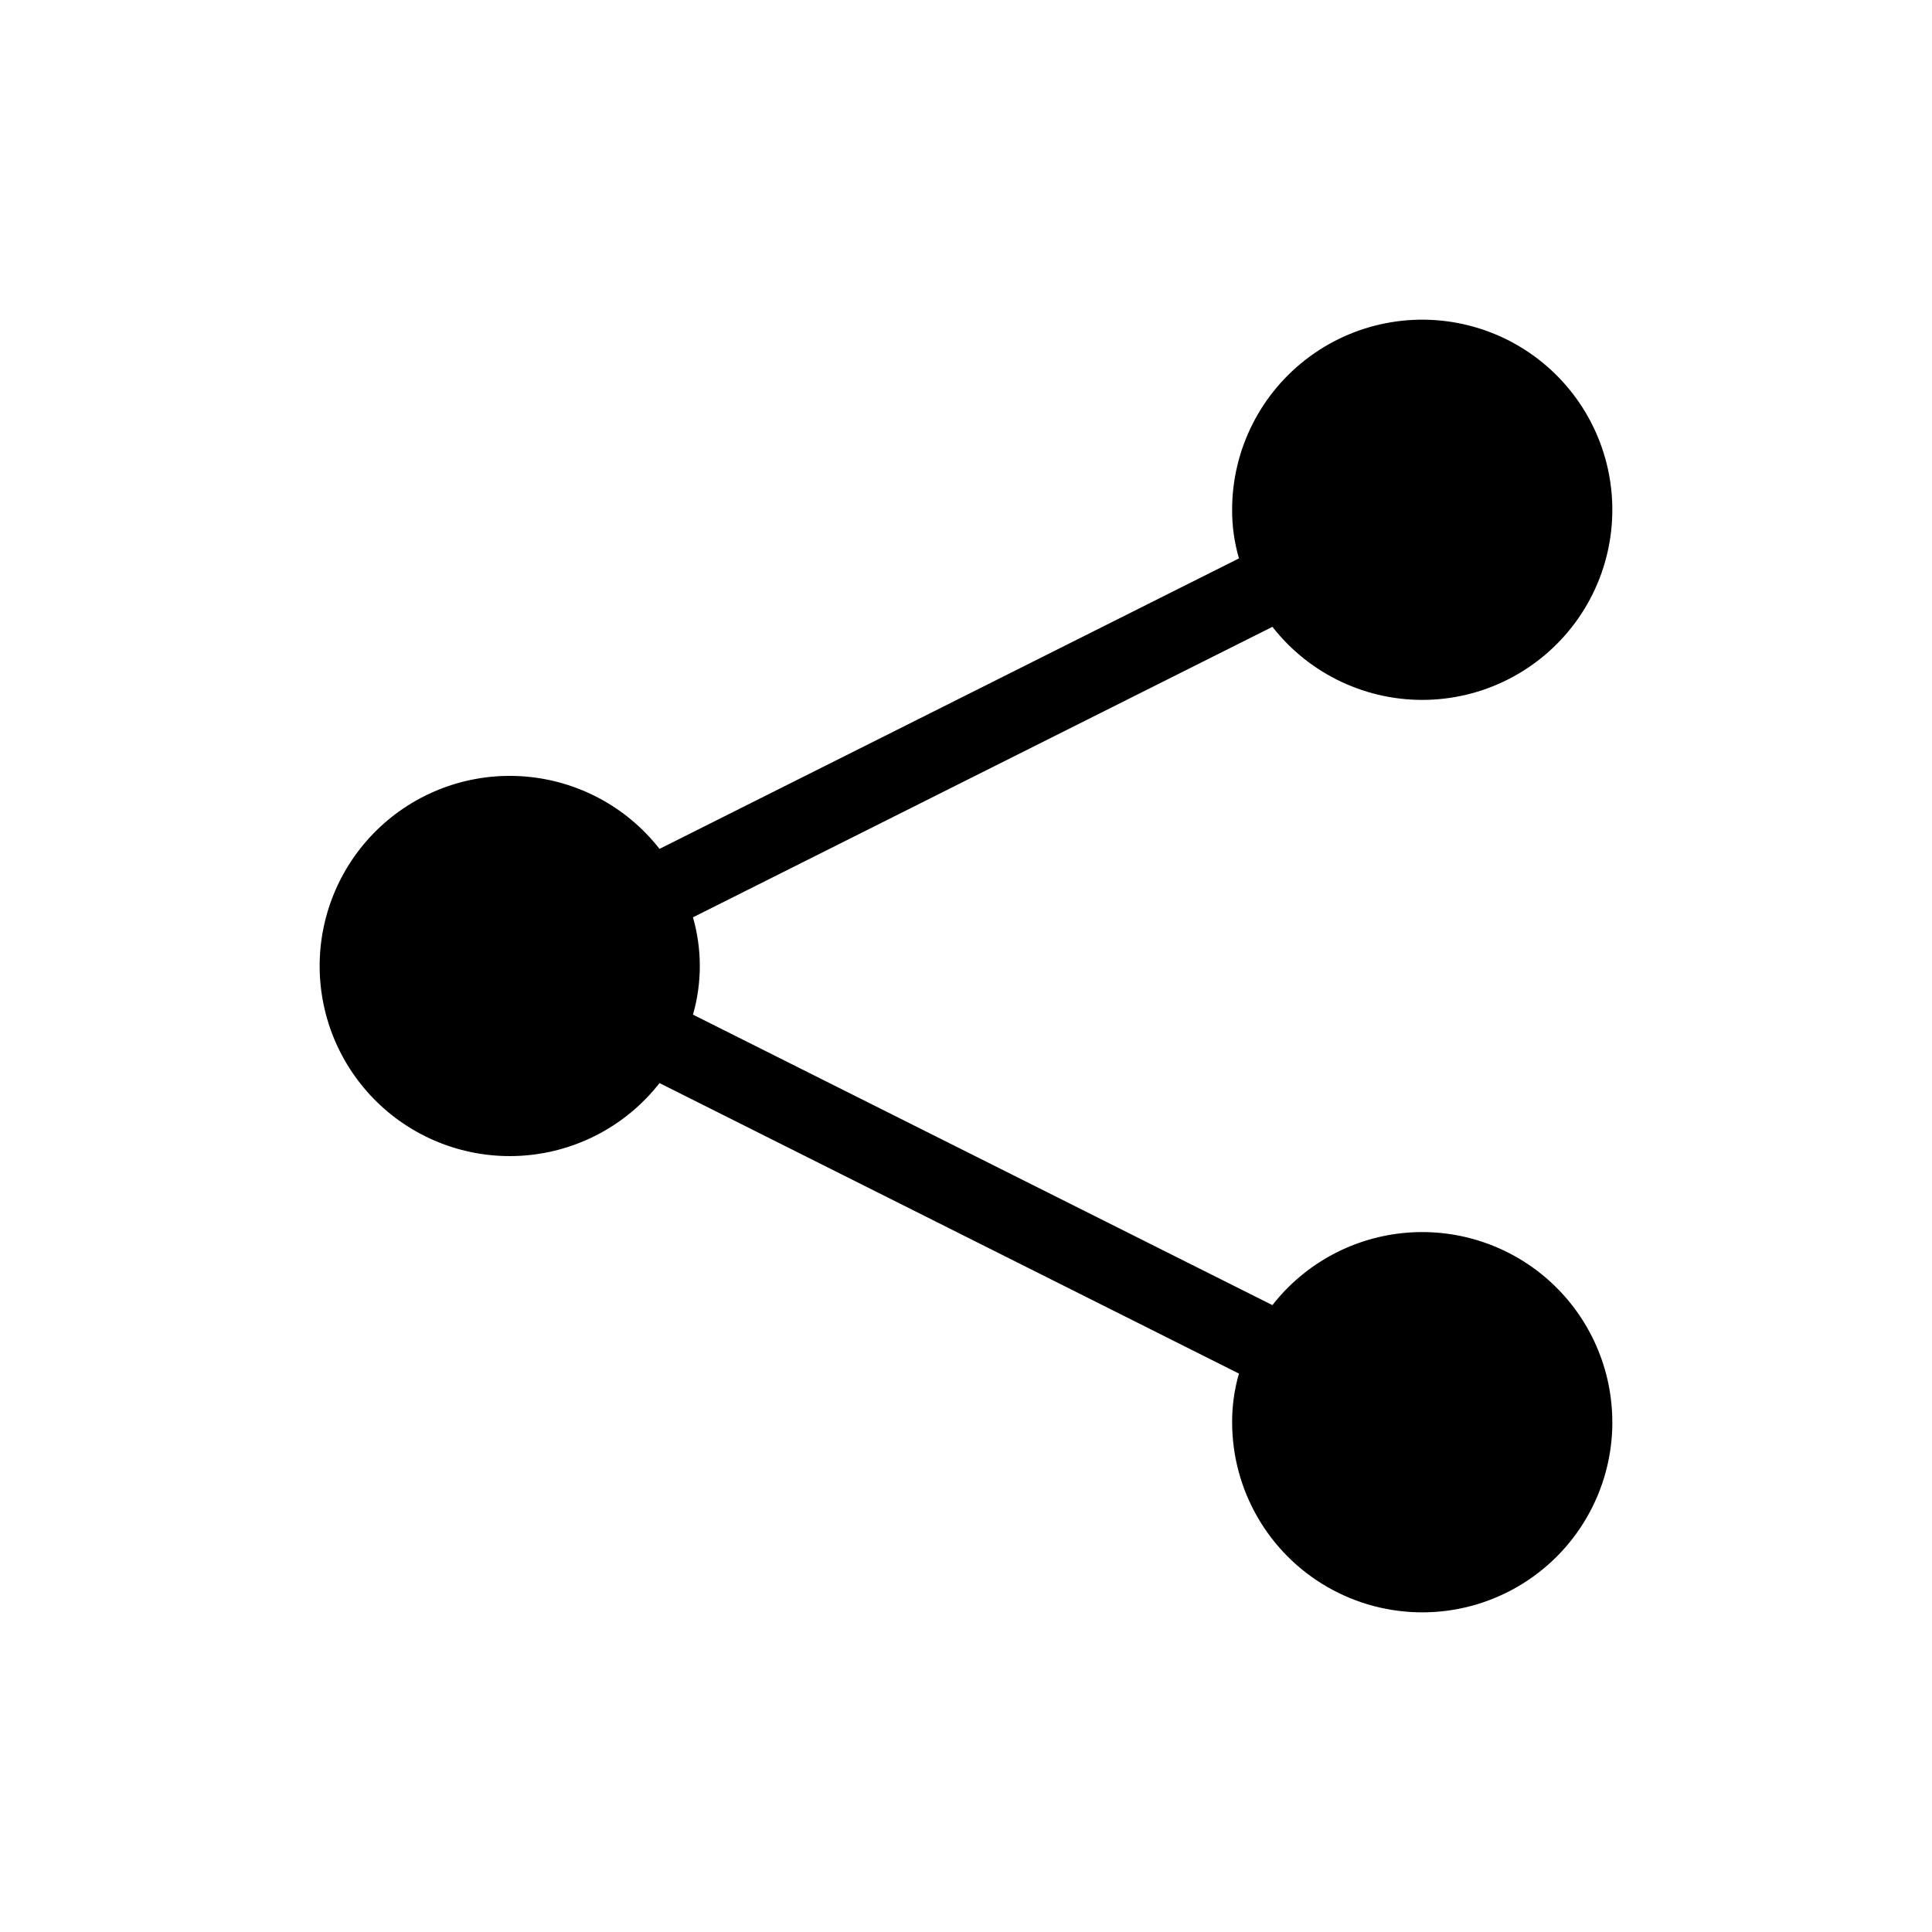
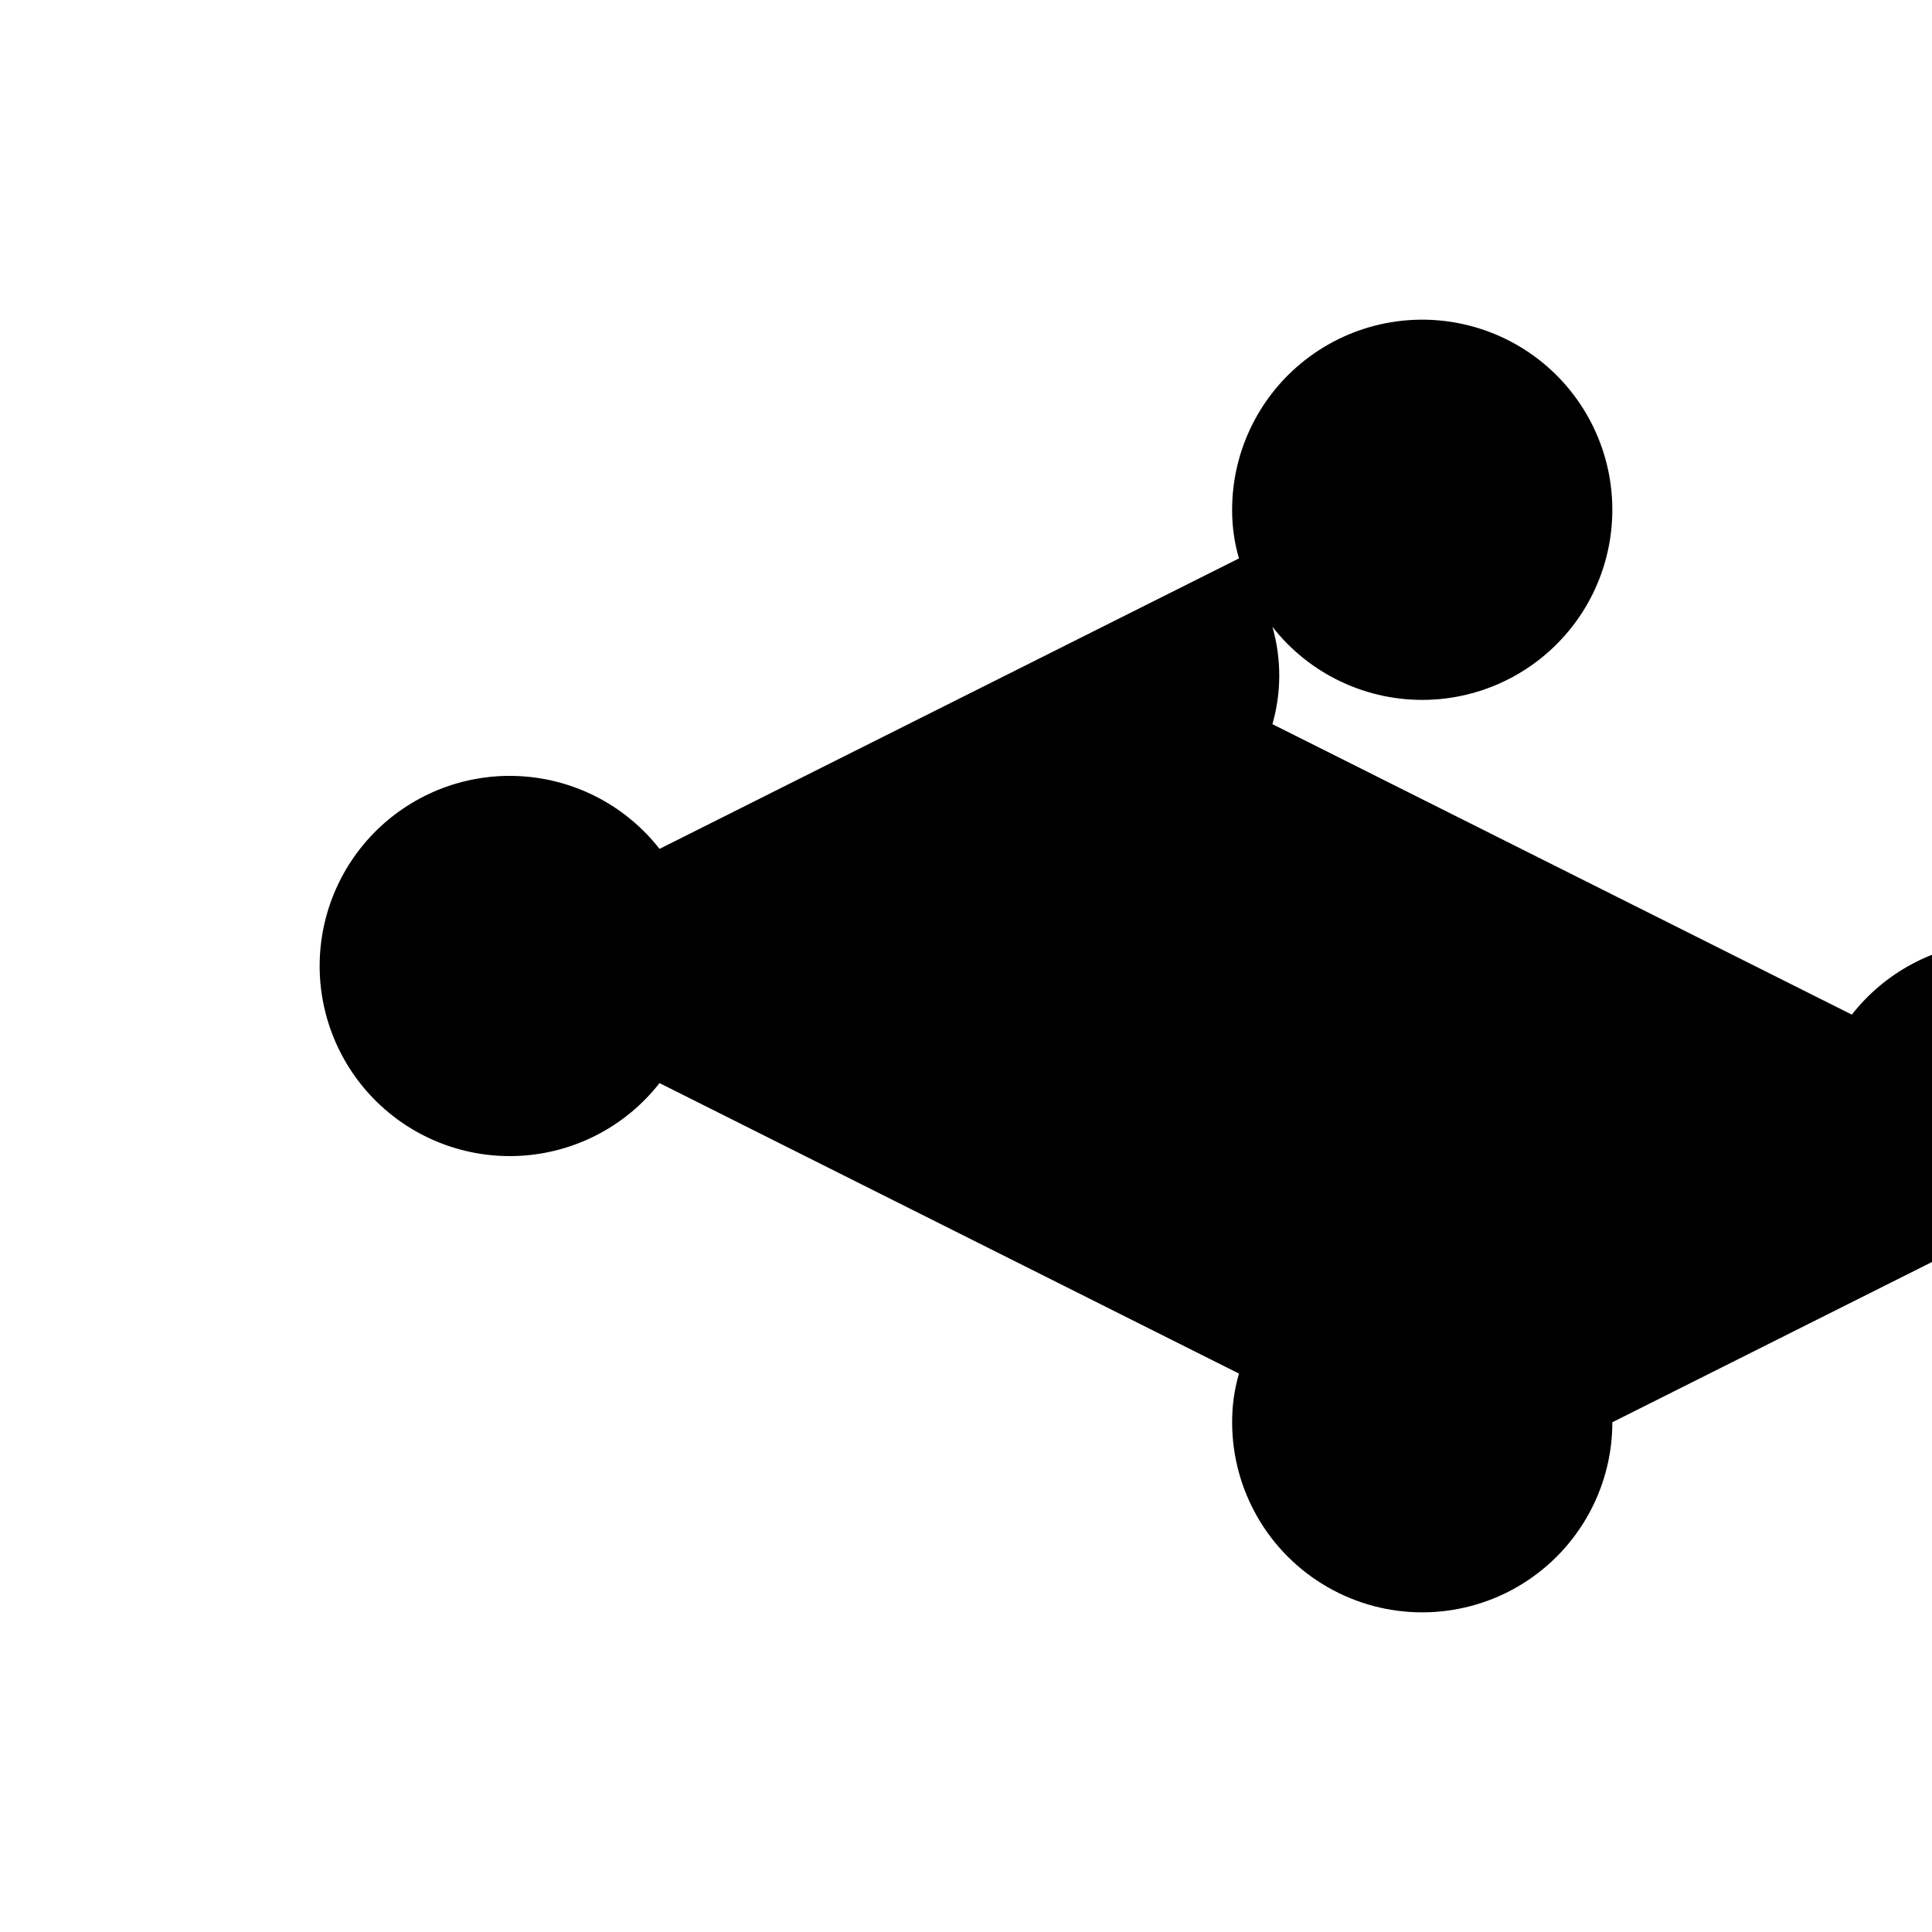
<svg xmlns="http://www.w3.org/2000/svg" fill="#000000" width="800px" height="800px" version="1.1" viewBox="144 144 512 512">
-   <path d="m571.29 520.91c0 18-9.602 34.629-25.191 43.629-15.586 9-34.793 9-50.379 0-15.59-9-25.191-25.629-25.191-43.629-0.02-4.367 0.594-8.711 1.812-12.898l-153.56-76.984c-8.668 11.086-21.578 18.043-35.605 19.184-14.023 1.141-27.887-3.637-38.234-13.176-10.344-9.539-16.23-22.969-16.23-37.039 0-14.074 5.887-27.504 16.23-37.043 10.348-9.539 24.211-14.316 38.234-13.172 14.027 1.141 26.938 8.094 35.605 19.18l153.56-76.98-0.004-0.004c-1.219-4.188-1.832-8.531-1.812-12.895 0.004-16.023 7.633-31.09 20.543-40.578 12.91-9.492 29.566-12.273 44.859-7.496 15.293 4.777 27.402 16.543 32.617 31.695 5.215 15.148 2.91 31.875-6.203 45.055-9.117 13.176-23.957 21.234-39.973 21.699-16.016 0.465-31.297-6.715-41.164-19.344l-153.56 76.984c2.418 8.43 2.418 17.367 0 25.793l153.56 76.98-0.004 0.004c8.668-11.094 21.578-18.055 35.609-19.195 14.027-1.145 27.898 3.633 38.246 13.176s16.23 22.977 16.227 37.055z" />
+   <path d="m571.29 520.91c0 18-9.602 34.629-25.191 43.629-15.586 9-34.793 9-50.379 0-15.59-9-25.191-25.629-25.191-43.629-0.02-4.367 0.594-8.711 1.812-12.898l-153.56-76.984c-8.668 11.086-21.578 18.043-35.605 19.184-14.023 1.141-27.887-3.637-38.234-13.176-10.344-9.539-16.23-22.969-16.23-37.039 0-14.074 5.887-27.504 16.23-37.043 10.348-9.539 24.211-14.316 38.234-13.172 14.027 1.141 26.938 8.094 35.605 19.18l153.56-76.98-0.004-0.004c-1.219-4.188-1.832-8.531-1.812-12.895 0.004-16.023 7.633-31.09 20.543-40.578 12.91-9.492 29.566-12.273 44.859-7.496 15.293 4.777 27.402 16.543 32.617 31.695 5.215 15.148 2.91 31.875-6.203 45.055-9.117 13.176-23.957 21.234-39.973 21.699-16.016 0.465-31.297-6.715-41.164-19.344c2.418 8.43 2.418 17.367 0 25.793l153.56 76.98-0.004 0.004c8.668-11.094 21.578-18.055 35.609-19.195 14.027-1.145 27.898 3.633 38.246 13.176s16.23 22.977 16.227 37.055z" />
</svg>